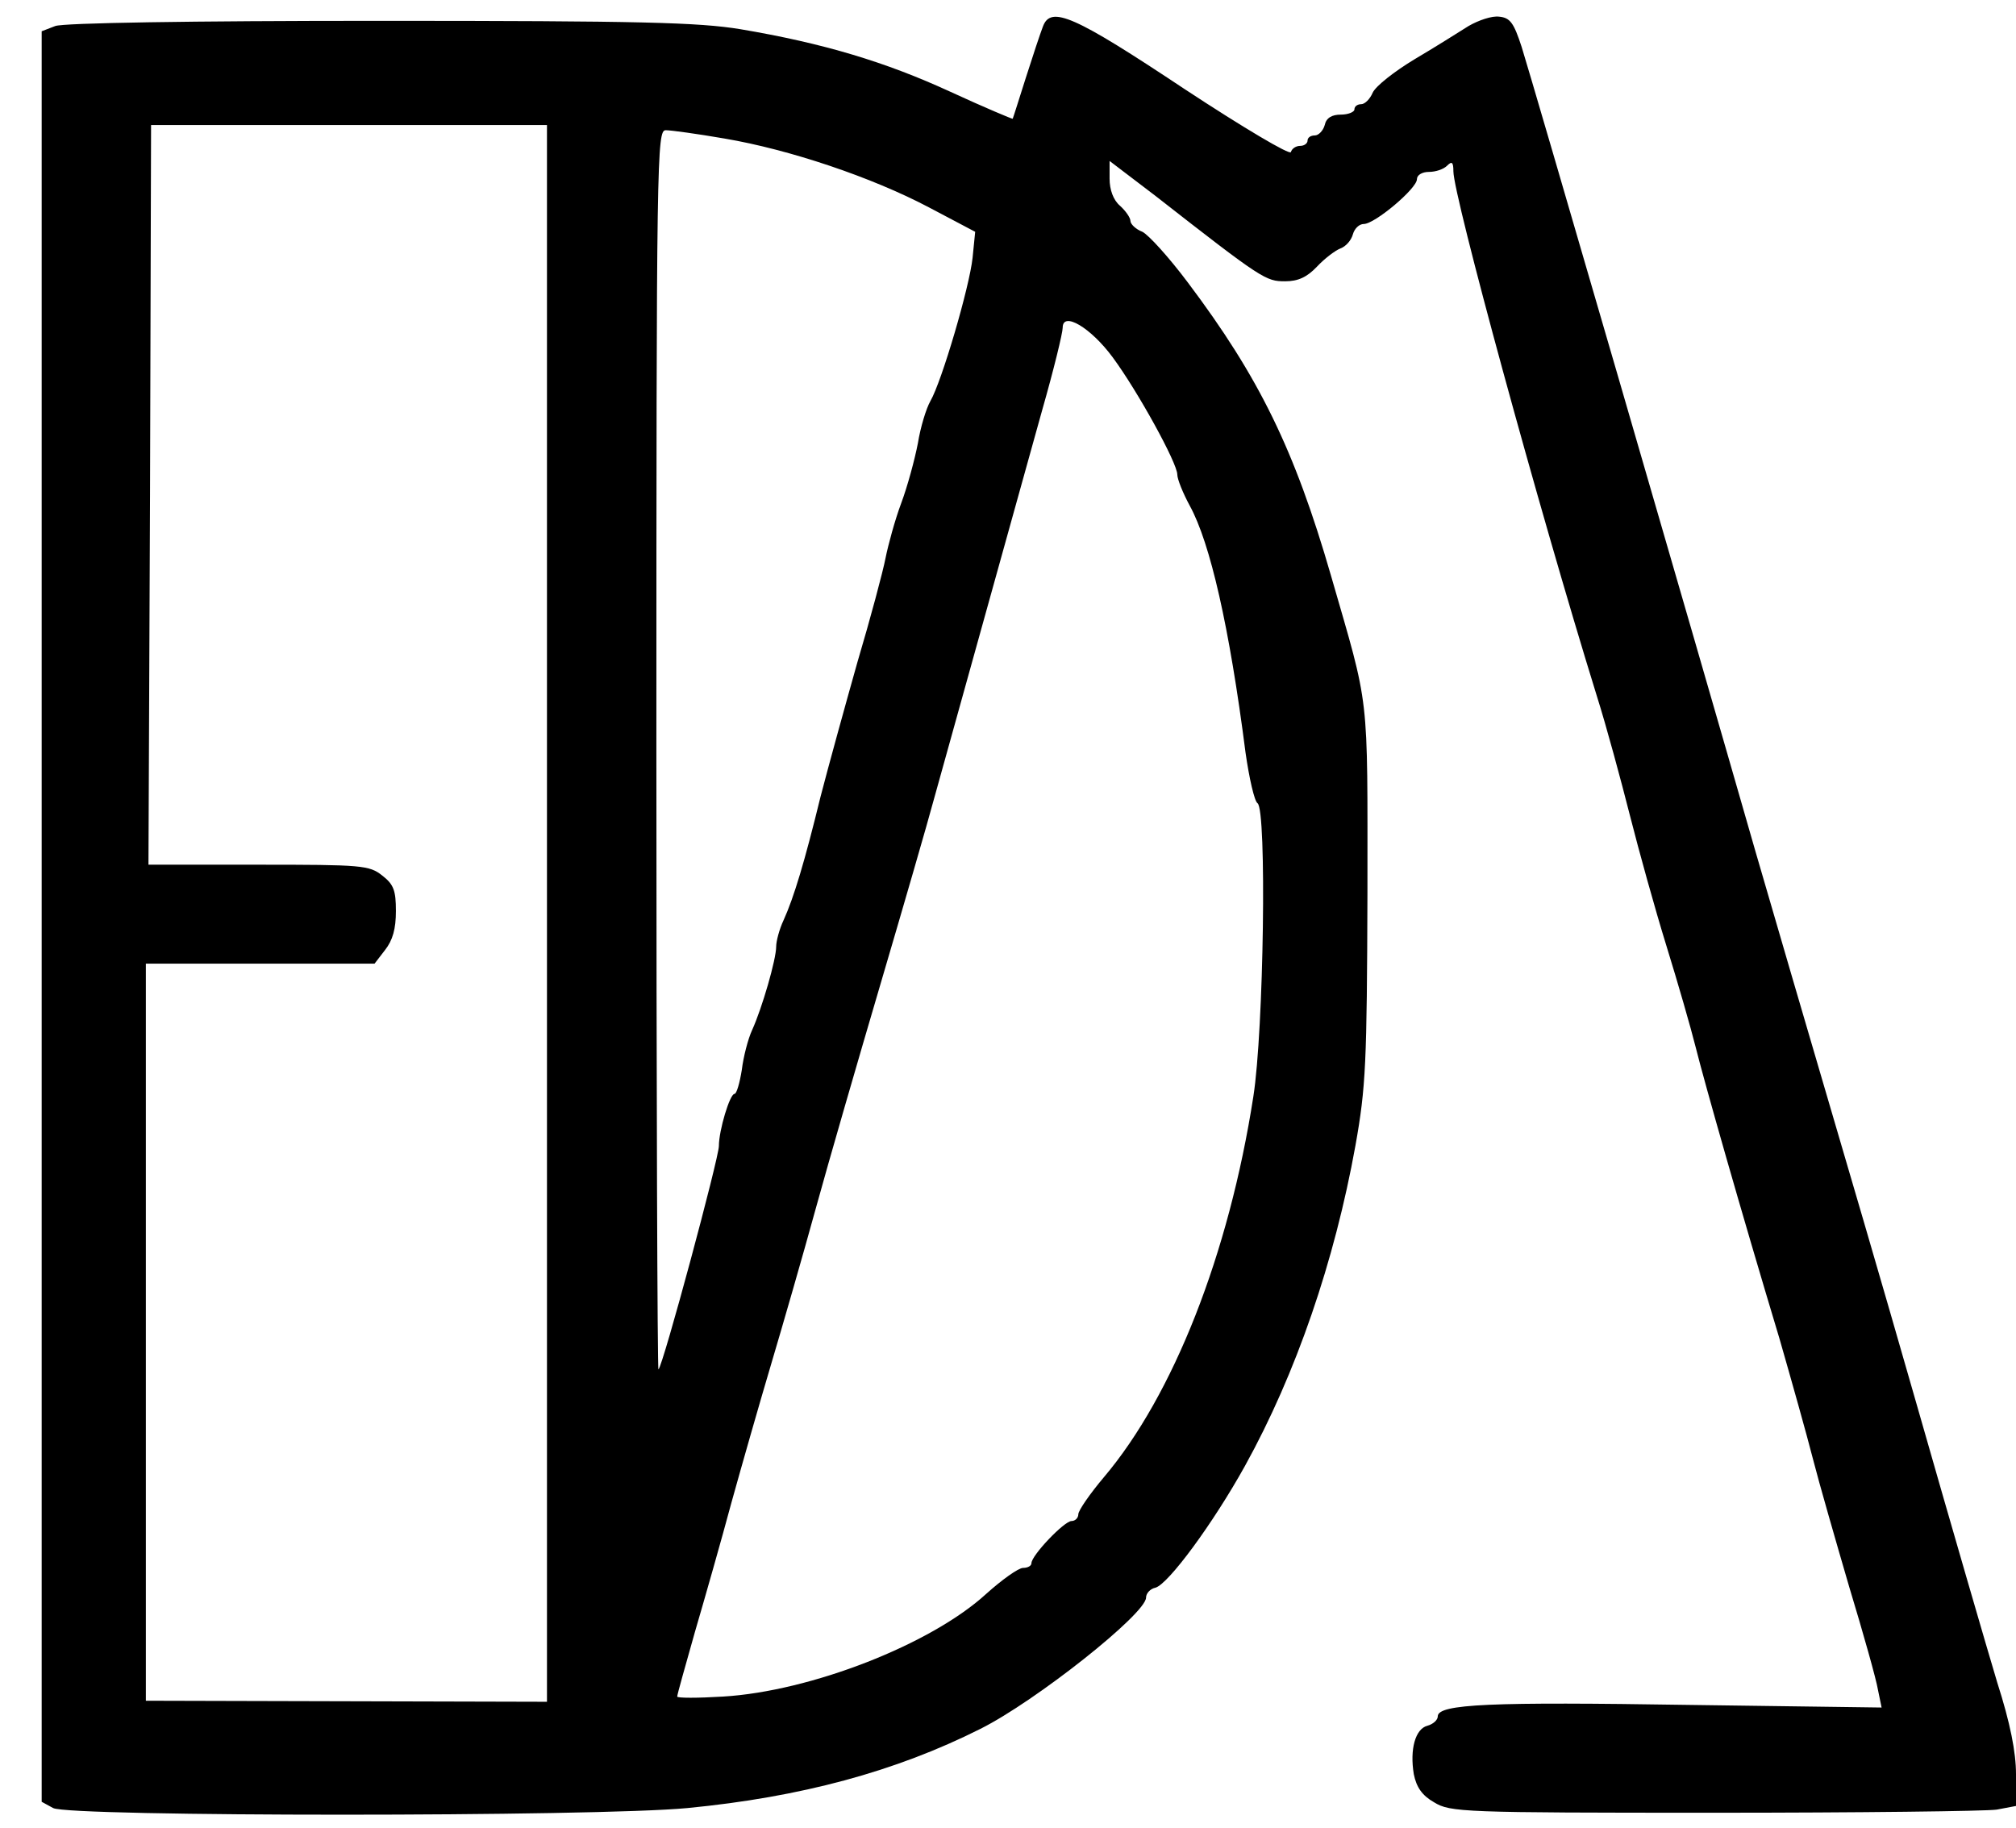
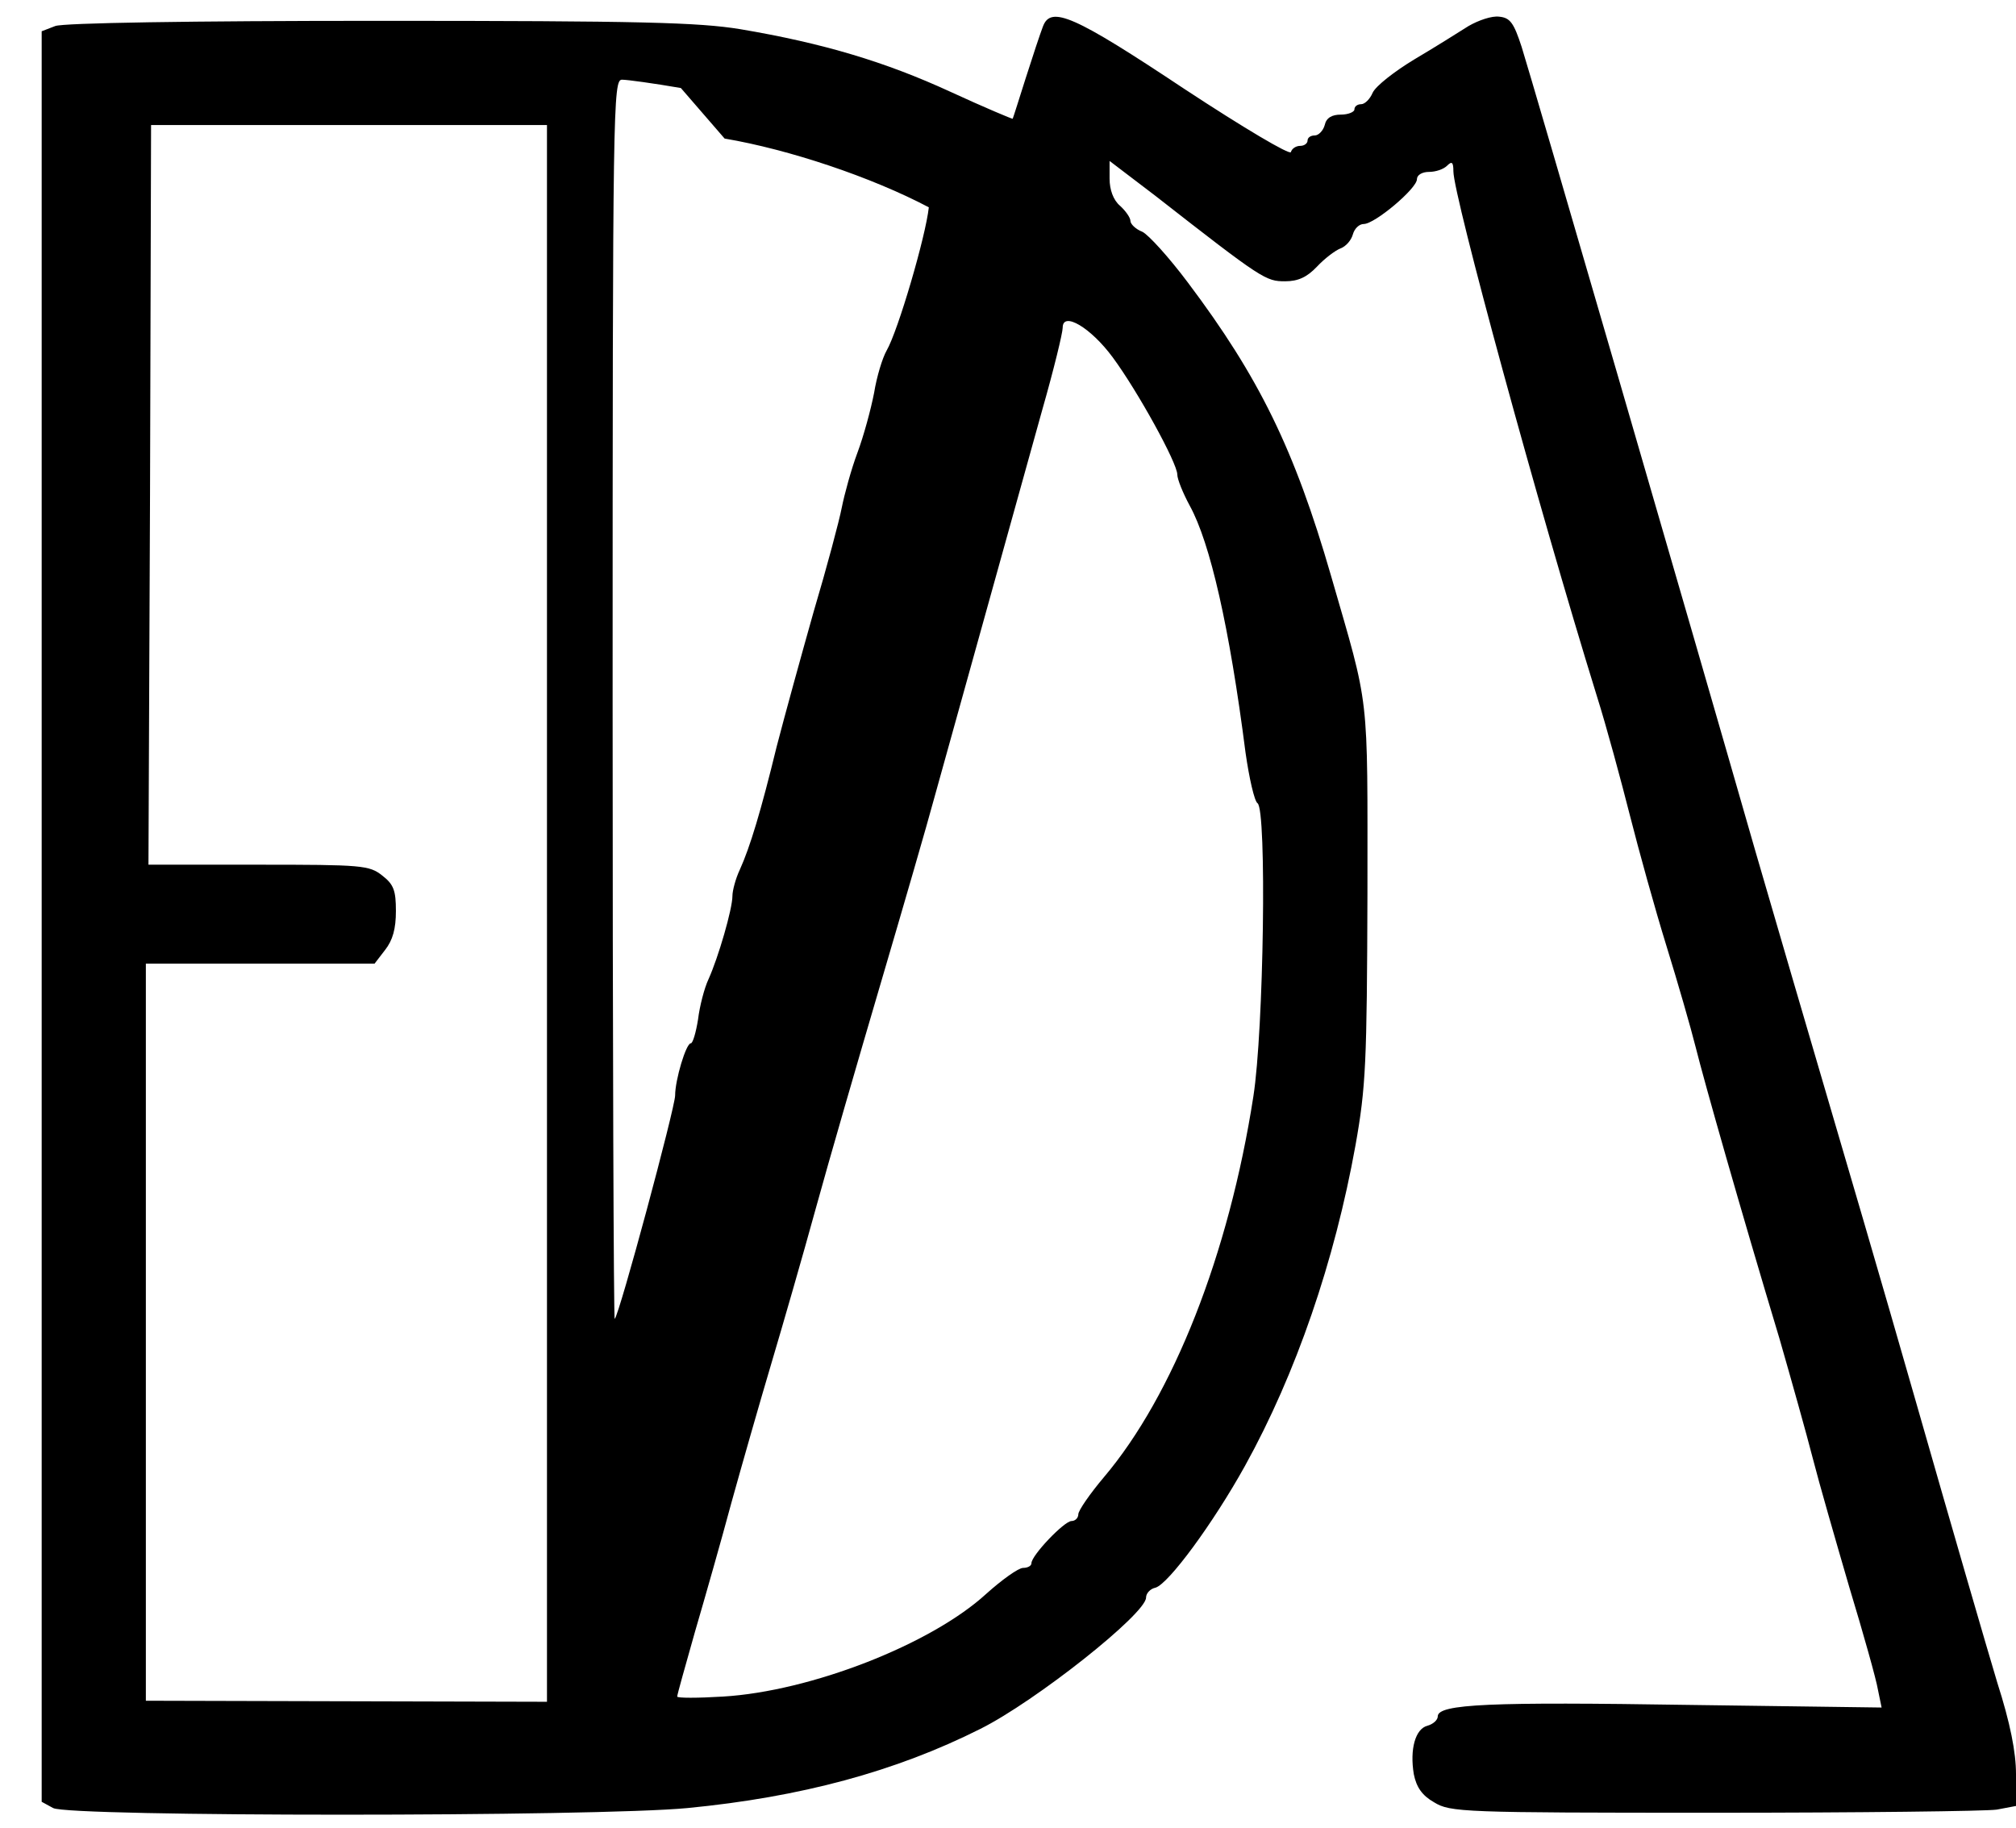
<svg xmlns="http://www.w3.org/2000/svg" version="1.0" width="387" height="351" viewBox="0 0 387 351" preserveAspectRatio="xMidYMid meet">
  <g transform="translate(0,351) scale(0.1,-0.1)" fill="#000000" stroke="none">
-     <path d="M2002 3459 c-5 -13 -20 -58 -33 -99 -13 -41 -24 -76 -25 -78 0 -1 -55 22 -120 52 -124 57 -243 93 -403 120 -80 13 -189 16 -692 16 -364 0 -608 -4 -623 -10 l-26 -10 0 -1699 0 -1700 22 -12 c31 -17 1042 -17 1218 0 217 21 399 70 562 152 106 53 318 221 318 252 0 8 8 17 18 19 25 7 111 124 172 234 98 177 172 393 212 615 20 112 22 158 23 484 0 394 5 350 -70 610 -70 242 -138 381 -275 563 -36 48 -75 91 -87 97 -13 5 -23 15 -23 21 0 6 -9 19 -20 29 -13 11 -20 31 -20 52 l0 34 88 -67 c206 -161 212 -164 249 -164 25 0 42 8 61 28 15 16 35 31 45 35 11 4 21 16 24 27 3 11 12 20 21 20 21 0 102 68 102 86 0 8 10 14 23 14 13 0 28 5 35 12 9 9 12 7 12 -11 0 -46 162 -641 275 -1006 19 -60 47 -164 64 -231 17 -67 48 -179 70 -250 22 -71 47 -158 56 -194 17 -68 86 -311 161 -560 23 -80 52 -183 64 -230 12 -47 44 -158 70 -247 27 -89 52 -178 55 -197 l7 -34 -369 5 c-381 6 -483 2 -483 -22 0 -7 -9 -15 -20 -18 -23 -6 -34 -45 -26 -93 5 -25 16 -41 39 -54 31 -19 54 -20 537 -20 278 0 522 3 543 6 l37 7 0 61 c0 42 -11 98 -36 176 -19 63 -89 304 -155 535 -66 231 -146 503 -176 605 -30 102 -90 307 -133 455 -123 429 -430 1485 -449 1545 -15 46 -22 56 -43 58 -14 2 -40 -7 -59 -18 -19 -12 -65 -41 -104 -64 -38 -23 -74 -51 -80 -64 -5 -12 -15 -22 -22 -22 -7 0 -13 -4 -13 -10 0 -5 -12 -10 -26 -10 -17 0 -28 -6 -31 -20 -3 -11 -12 -20 -19 -20 -8 0 -14 -4 -14 -10 0 -5 -6 -10 -14 -10 -8 0 -16 -5 -18 -12 -2 -6 -90 46 -204 121 -212 141 -257 161 -272 120z m-952 -1703 l0 -1513 -385 1 -385 1 0 708 0 707 219 0 220 0 20 26 c15 19 21 41 21 75 0 39 -4 51 -26 68 -25 20 -39 21 -238 21 l-211 0 3 710 2 710 380 0 380 0 0 -1514z m341 1488 c124 -21 282 -74 392 -132 l89 -47 -5 -50 c-6 -56 -59 -237 -81 -275 -8 -14 -19 -50 -24 -81 -6 -31 -20 -83 -32 -115 -12 -32 -25 -80 -30 -105 -5 -26 -29 -116 -54 -200 -24 -85 -56 -201 -71 -259 -30 -123 -51 -193 -71 -237 -8 -17 -14 -40 -14 -50 0 -25 -27 -118 -46 -160 -8 -17 -17 -52 -20 -77 -4 -25 -10 -46 -14 -46 -9 0 -30 -70 -30 -100 0 -23 -107 -421 -116 -429 -2 -2 -4 532 -4 1187 0 1147 1 1192 18 1192 10 0 61 -7 113 -16z m745 -420 c48 -65 124 -203 124 -225 0 -9 11 -36 24 -60 39 -71 76 -232 107 -474 7 -49 17 -93 23 -97 18 -12 12 -436 -8 -563 -47 -303 -154 -574 -287 -731 -27 -32 -49 -64 -49 -71 0 -7 -6 -13 -13 -13 -14 0 -77 -66 -77 -81 0 -5 -7 -9 -16 -9 -9 0 -41 -23 -71 -50 -106 -97 -337 -187 -505 -197 -49 -3 -88 -3 -88 0 0 4 16 60 34 124 19 65 51 177 70 248 20 72 54 191 76 265 22 74 61 209 86 300 25 91 81 284 124 430 43 146 90 308 104 360 24 87 109 391 207 744 22 77 39 147 39 157 0 32 54 0 96 -57z" />
+     <path d="M2002 3459 c-5 -13 -20 -58 -33 -99 -13 -41 -24 -76 -25 -78 0 -1 -55 22 -120 52 -124 57 -243 93 -403 120 -80 13 -189 16 -692 16 -364 0 -608 -4 -623 -10 l-26 -10 0 -1699 0 -1700 22 -12 c31 -17 1042 -17 1218 0 217 21 399 70 562 152 106 53 318 221 318 252 0 8 8 17 18 19 25 7 111 124 172 234 98 177 172 393 212 615 20 112 22 158 23 484 0 394 5 350 -70 610 -70 242 -138 381 -275 563 -36 48 -75 91 -87 97 -13 5 -23 15 -23 21 0 6 -9 19 -20 29 -13 11 -20 31 -20 52 l0 34 88 -67 c206 -161 212 -164 249 -164 25 0 42 8 61 28 15 16 35 31 45 35 11 4 21 16 24 27 3 11 12 20 21 20 21 0 102 68 102 86 0 8 10 14 23 14 13 0 28 5 35 12 9 9 12 7 12 -11 0 -46 162 -641 275 -1006 19 -60 47 -164 64 -231 17 -67 48 -179 70 -250 22 -71 47 -158 56 -194 17 -68 86 -311 161 -560 23 -80 52 -183 64 -230 12 -47 44 -158 70 -247 27 -89 52 -178 55 -197 l7 -34 -369 5 c-381 6 -483 2 -483 -22 0 -7 -9 -15 -20 -18 -23 -6 -34 -45 -26 -93 5 -25 16 -41 39 -54 31 -19 54 -20 537 -20 278 0 522 3 543 6 l37 7 0 61 c0 42 -11 98 -36 176 -19 63 -89 304 -155 535 -66 231 -146 503 -176 605 -30 102 -90 307 -133 455 -123 429 -430 1485 -449 1545 -15 46 -22 56 -43 58 -14 2 -40 -7 -59 -18 -19 -12 -65 -41 -104 -64 -38 -23 -74 -51 -80 -64 -5 -12 -15 -22 -22 -22 -7 0 -13 -4 -13 -10 0 -5 -12 -10 -26 -10 -17 0 -28 -6 -31 -20 -3 -11 -12 -20 -19 -20 -8 0 -14 -4 -14 -10 0 -5 -6 -10 -14 -10 -8 0 -16 -5 -18 -12 -2 -6 -90 46 -204 121 -212 141 -257 161 -272 120z m-952 -1703 l0 -1513 -385 1 -385 1 0 708 0 707 219 0 220 0 20 26 c15 19 21 41 21 75 0 39 -4 51 -26 68 -25 20 -39 21 -238 21 l-211 0 3 710 2 710 380 0 380 0 0 -1514z m341 1488 c124 -21 282 -74 392 -132 c-6 -56 -59 -237 -81 -275 -8 -14 -19 -50 -24 -81 -6 -31 -20 -83 -32 -115 -12 -32 -25 -80 -30 -105 -5 -26 -29 -116 -54 -200 -24 -85 -56 -201 -71 -259 -30 -123 -51 -193 -71 -237 -8 -17 -14 -40 -14 -50 0 -25 -27 -118 -46 -160 -8 -17 -17 -52 -20 -77 -4 -25 -10 -46 -14 -46 -9 0 -30 -70 -30 -100 0 -23 -107 -421 -116 -429 -2 -2 -4 532 -4 1187 0 1147 1 1192 18 1192 10 0 61 -7 113 -16z m745 -420 c48 -65 124 -203 124 -225 0 -9 11 -36 24 -60 39 -71 76 -232 107 -474 7 -49 17 -93 23 -97 18 -12 12 -436 -8 -563 -47 -303 -154 -574 -287 -731 -27 -32 -49 -64 -49 -71 0 -7 -6 -13 -13 -13 -14 0 -77 -66 -77 -81 0 -5 -7 -9 -16 -9 -9 0 -41 -23 -71 -50 -106 -97 -337 -187 -505 -197 -49 -3 -88 -3 -88 0 0 4 16 60 34 124 19 65 51 177 70 248 20 72 54 191 76 265 22 74 61 209 86 300 25 91 81 284 124 430 43 146 90 308 104 360 24 87 109 391 207 744 22 77 39 147 39 157 0 32 54 0 96 -57z" />
  </g>
</svg>